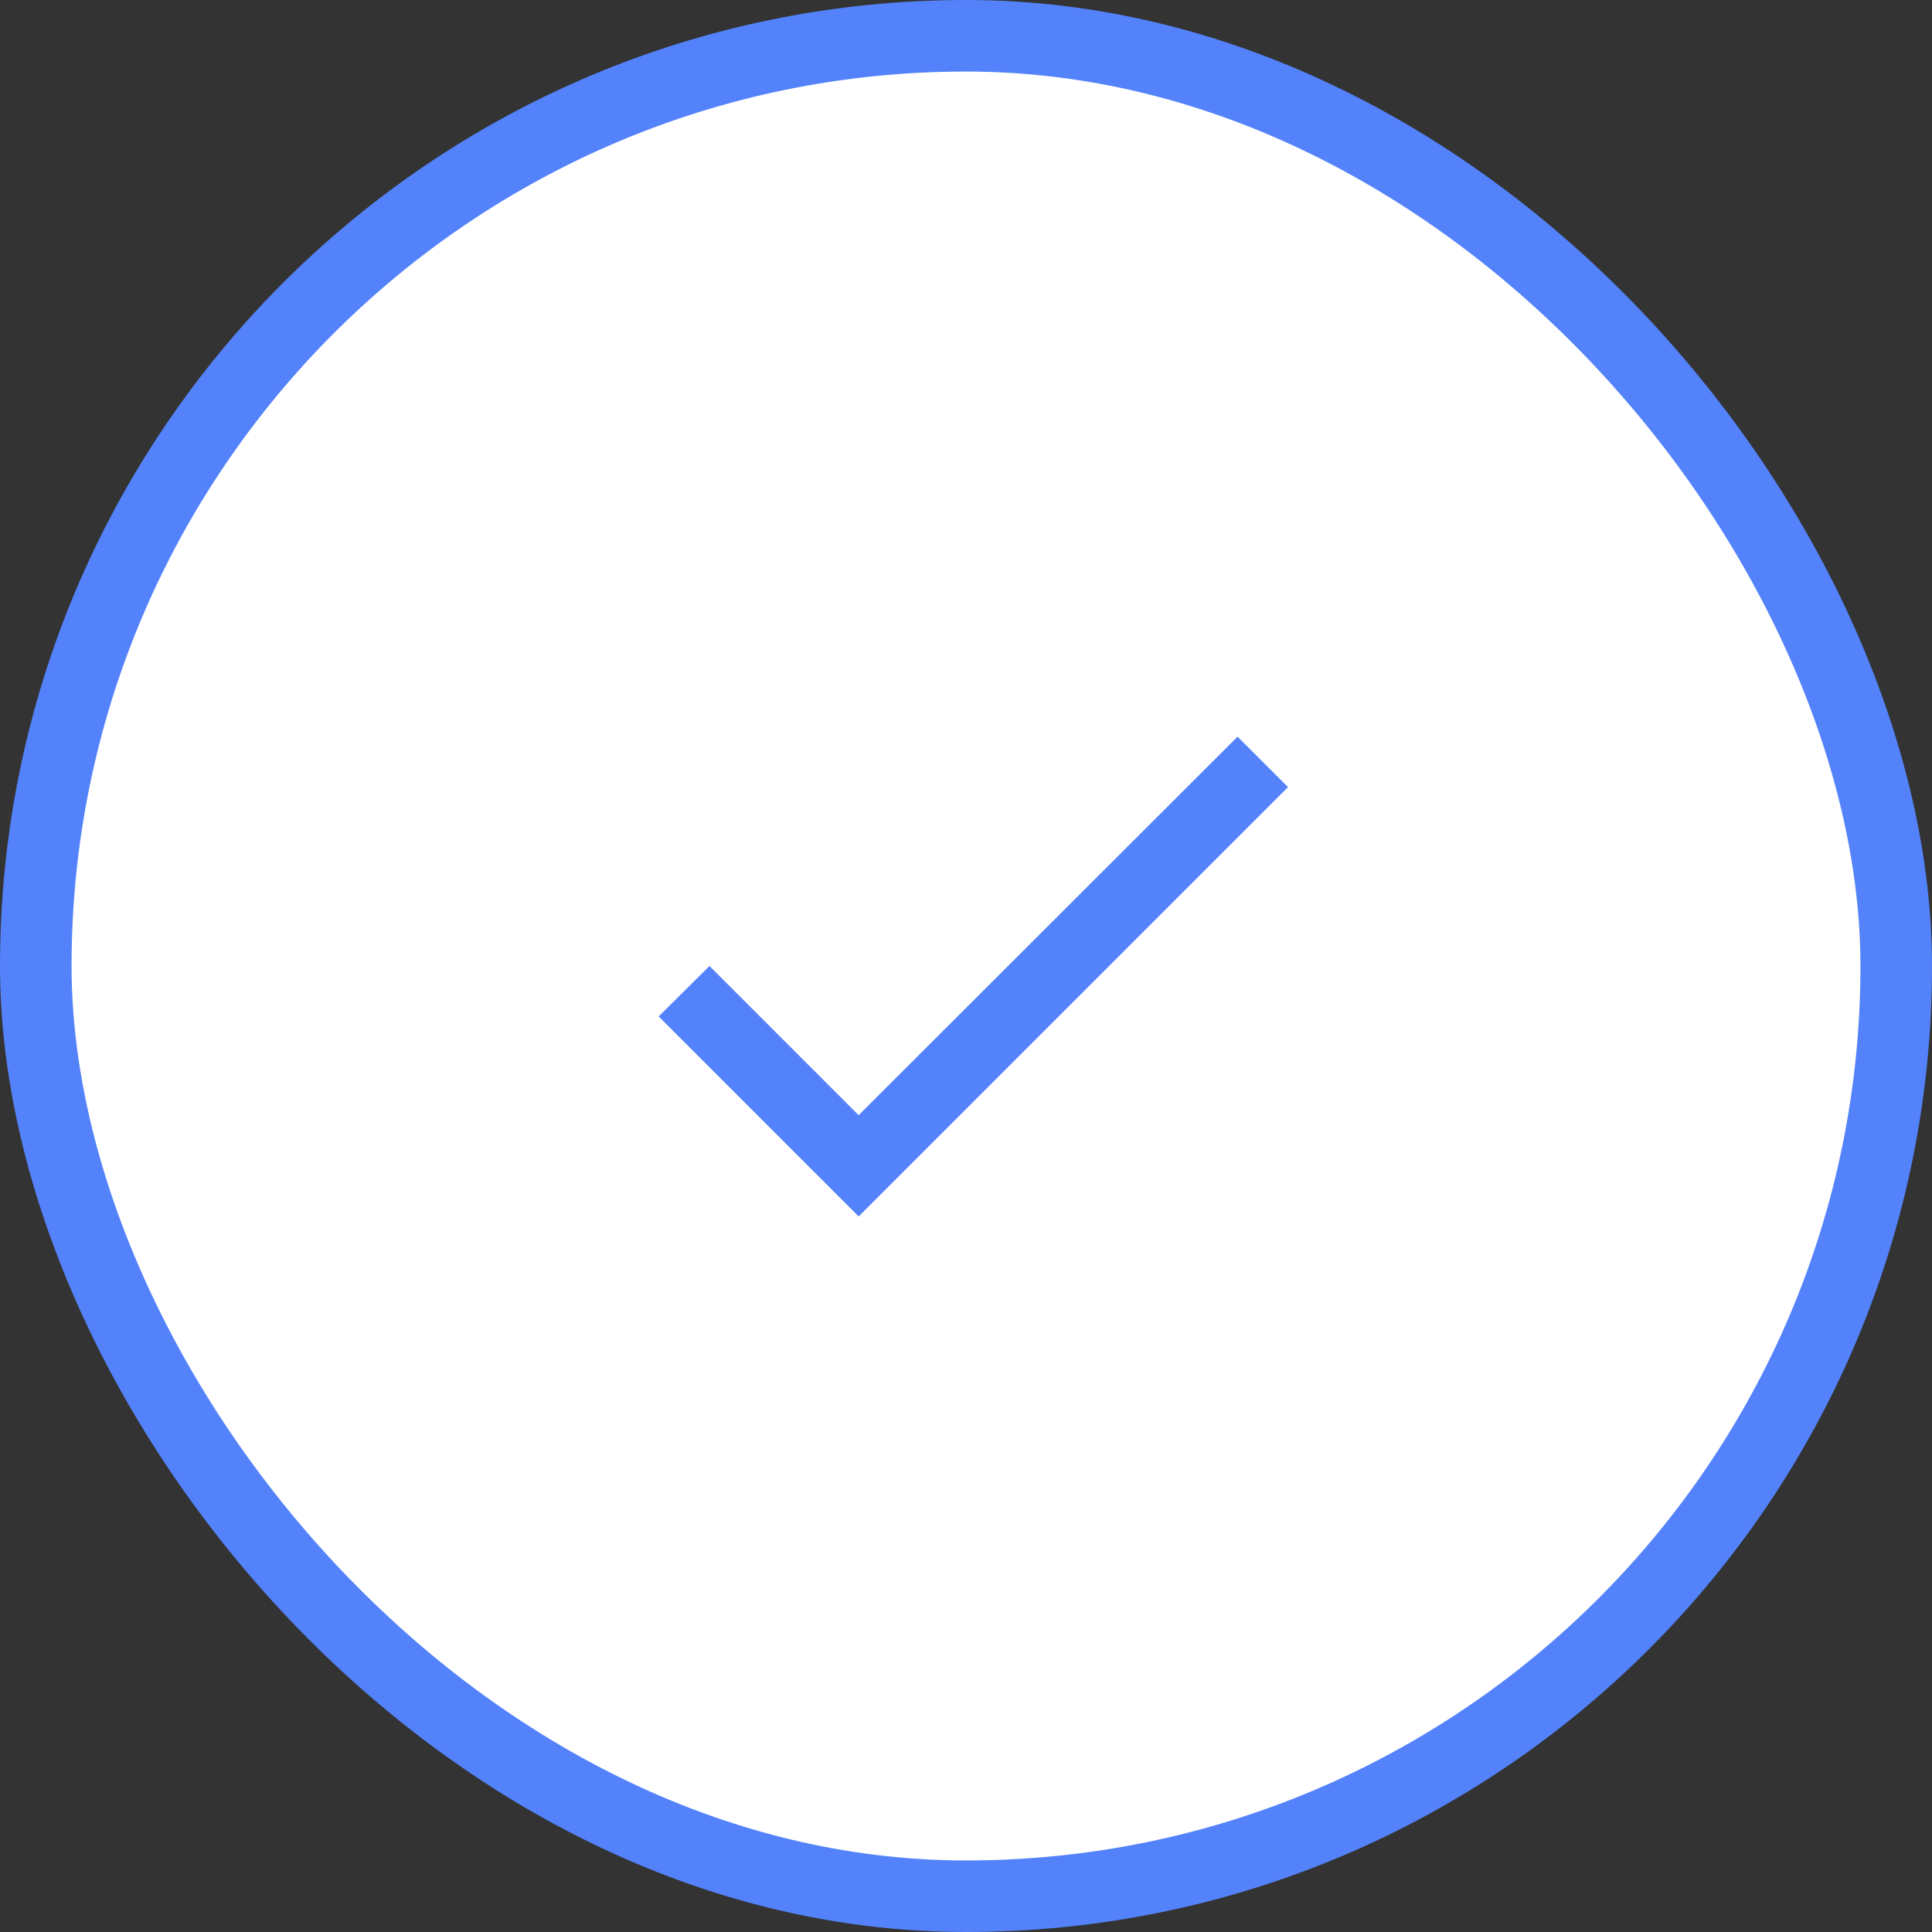
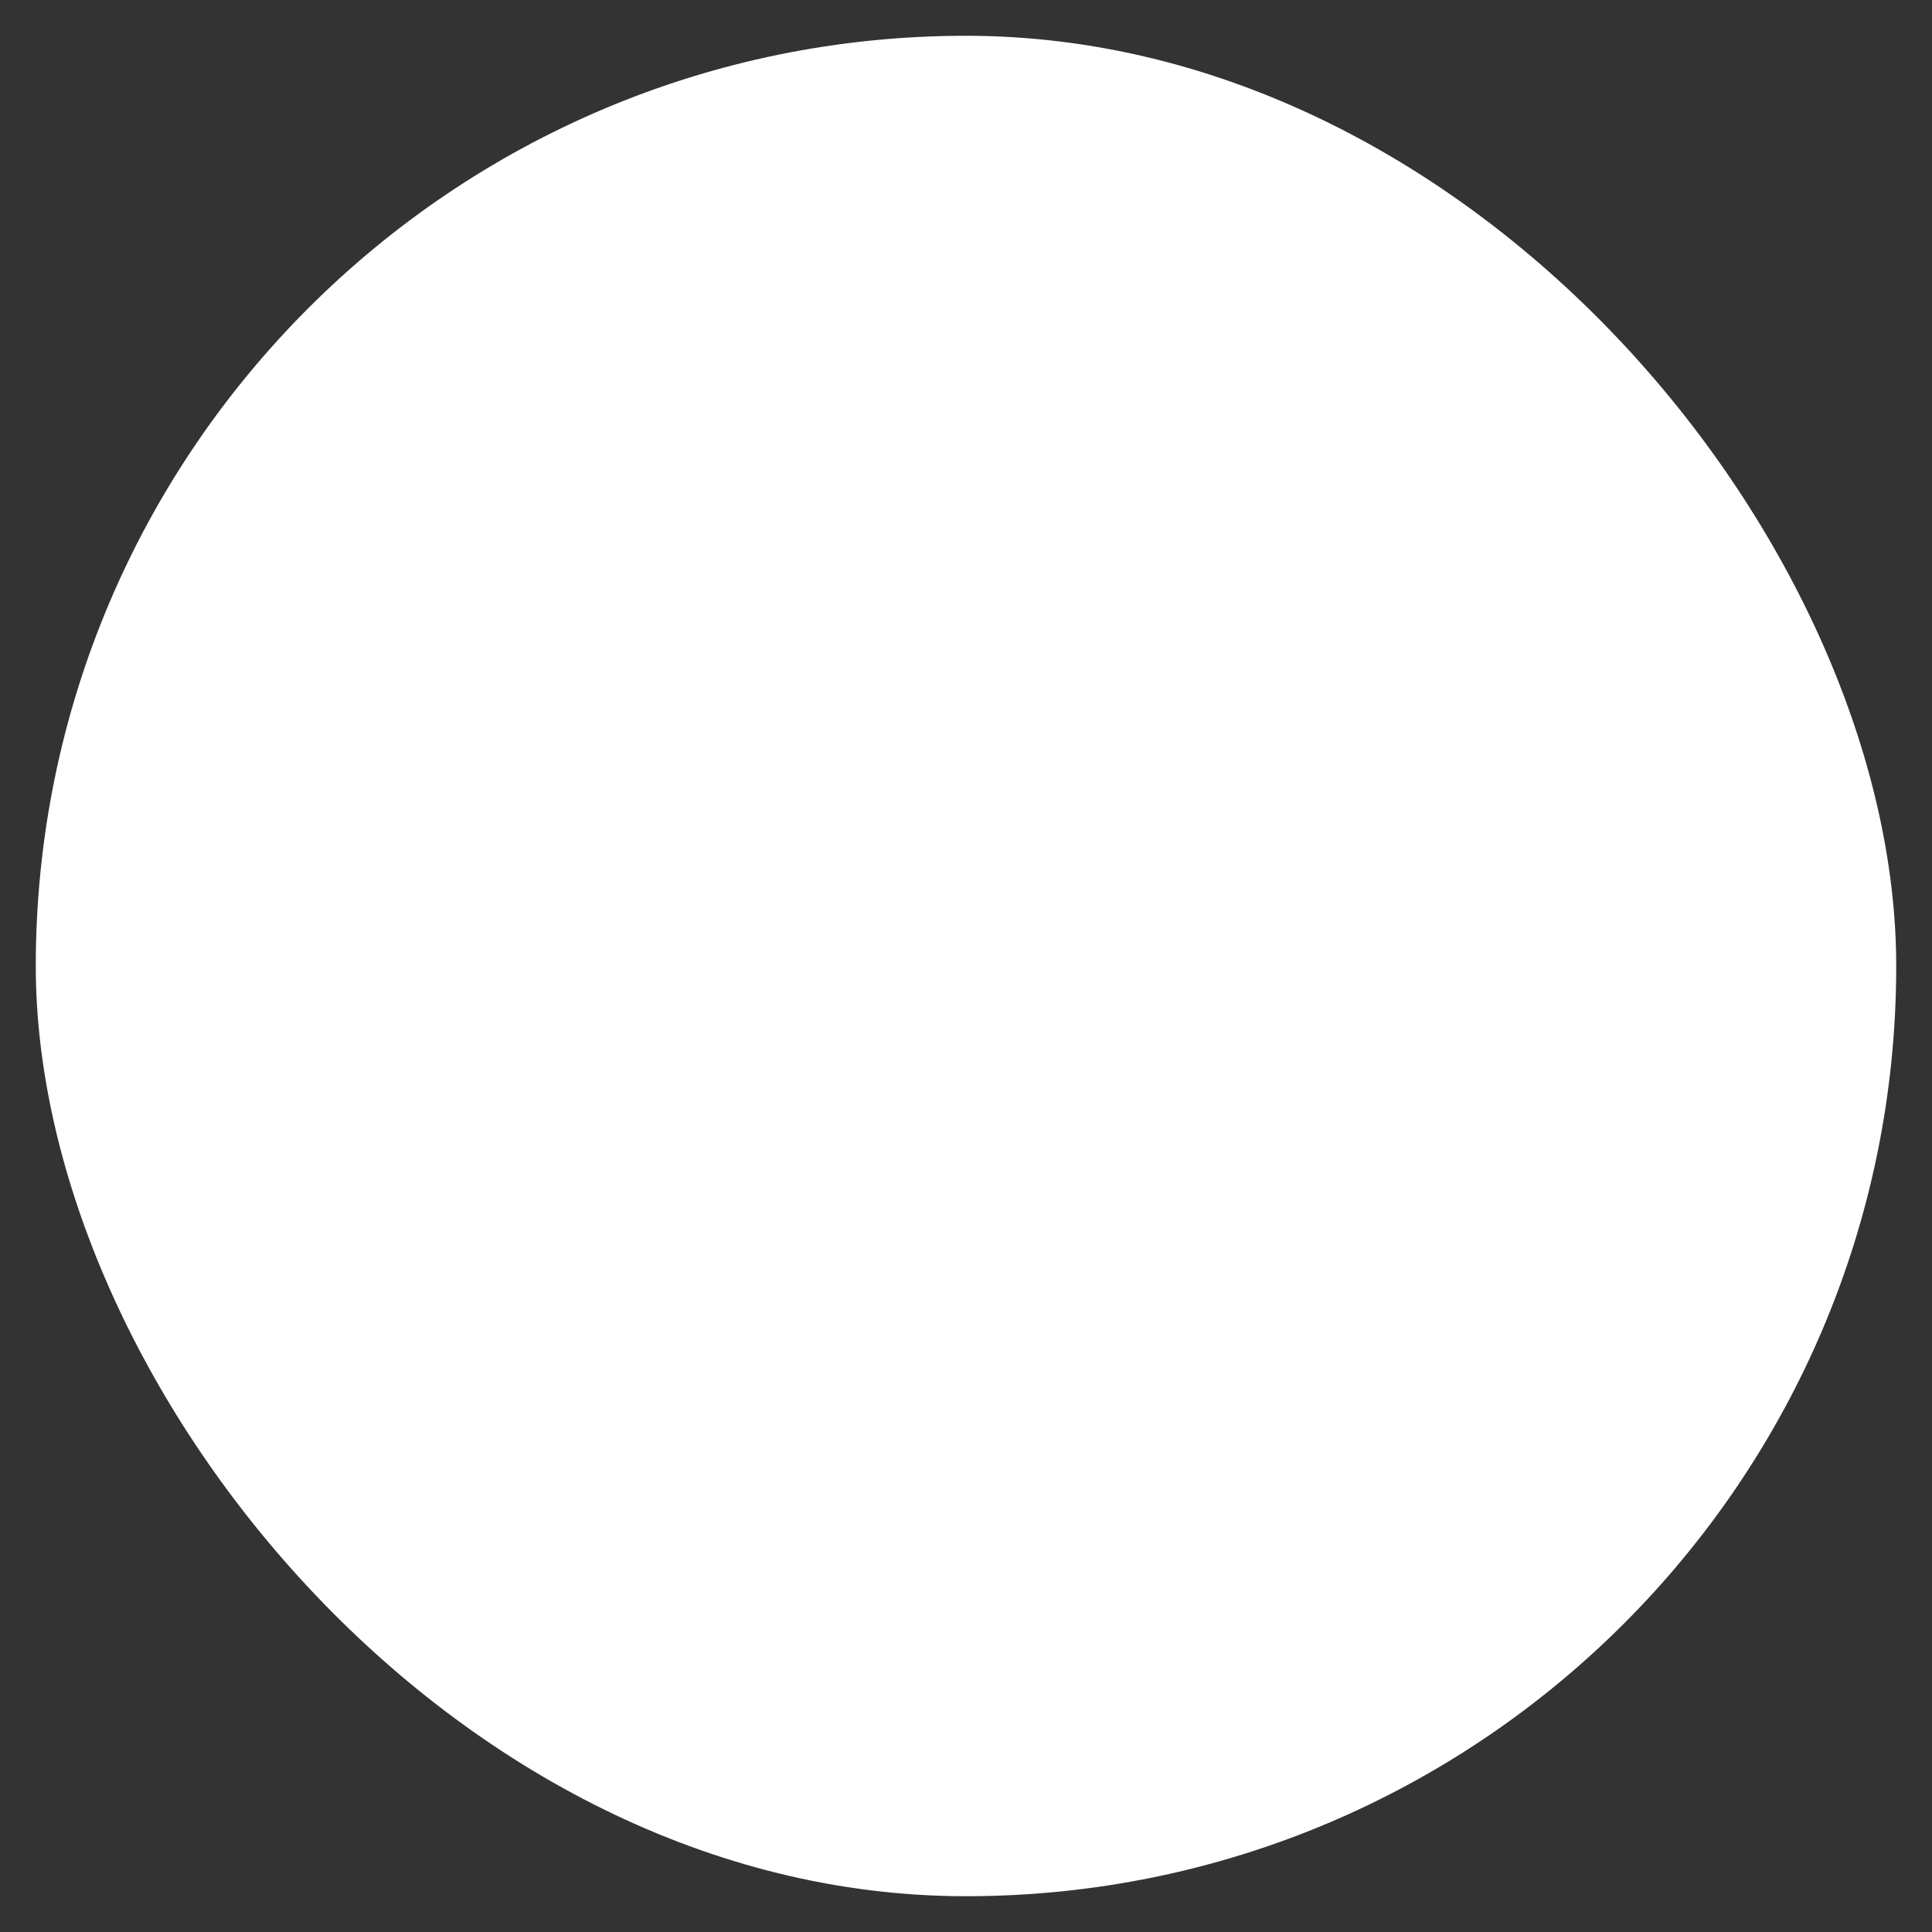
<svg xmlns="http://www.w3.org/2000/svg" width="54" height="54" viewBox="0 0 54 54" fill="none">
  <rect x="0" y="0" width="54" height="54" fill="#333333" stroke="none" />
  <g id="Check">
    <rect x="1" y="1" width="52" height="52" rx="26" fill="white" />
-     <path id="Vector" d="M24 31.17L19.83 27L18.41 28.41L24 34L36 22L34.59 20.59L24 31.17Z" fill="#5382FB" />
-     <rect x="1" y="1" width="52" height="52" rx="26" stroke="#5382FB" stroke-width="2" />
  </g>
</svg>